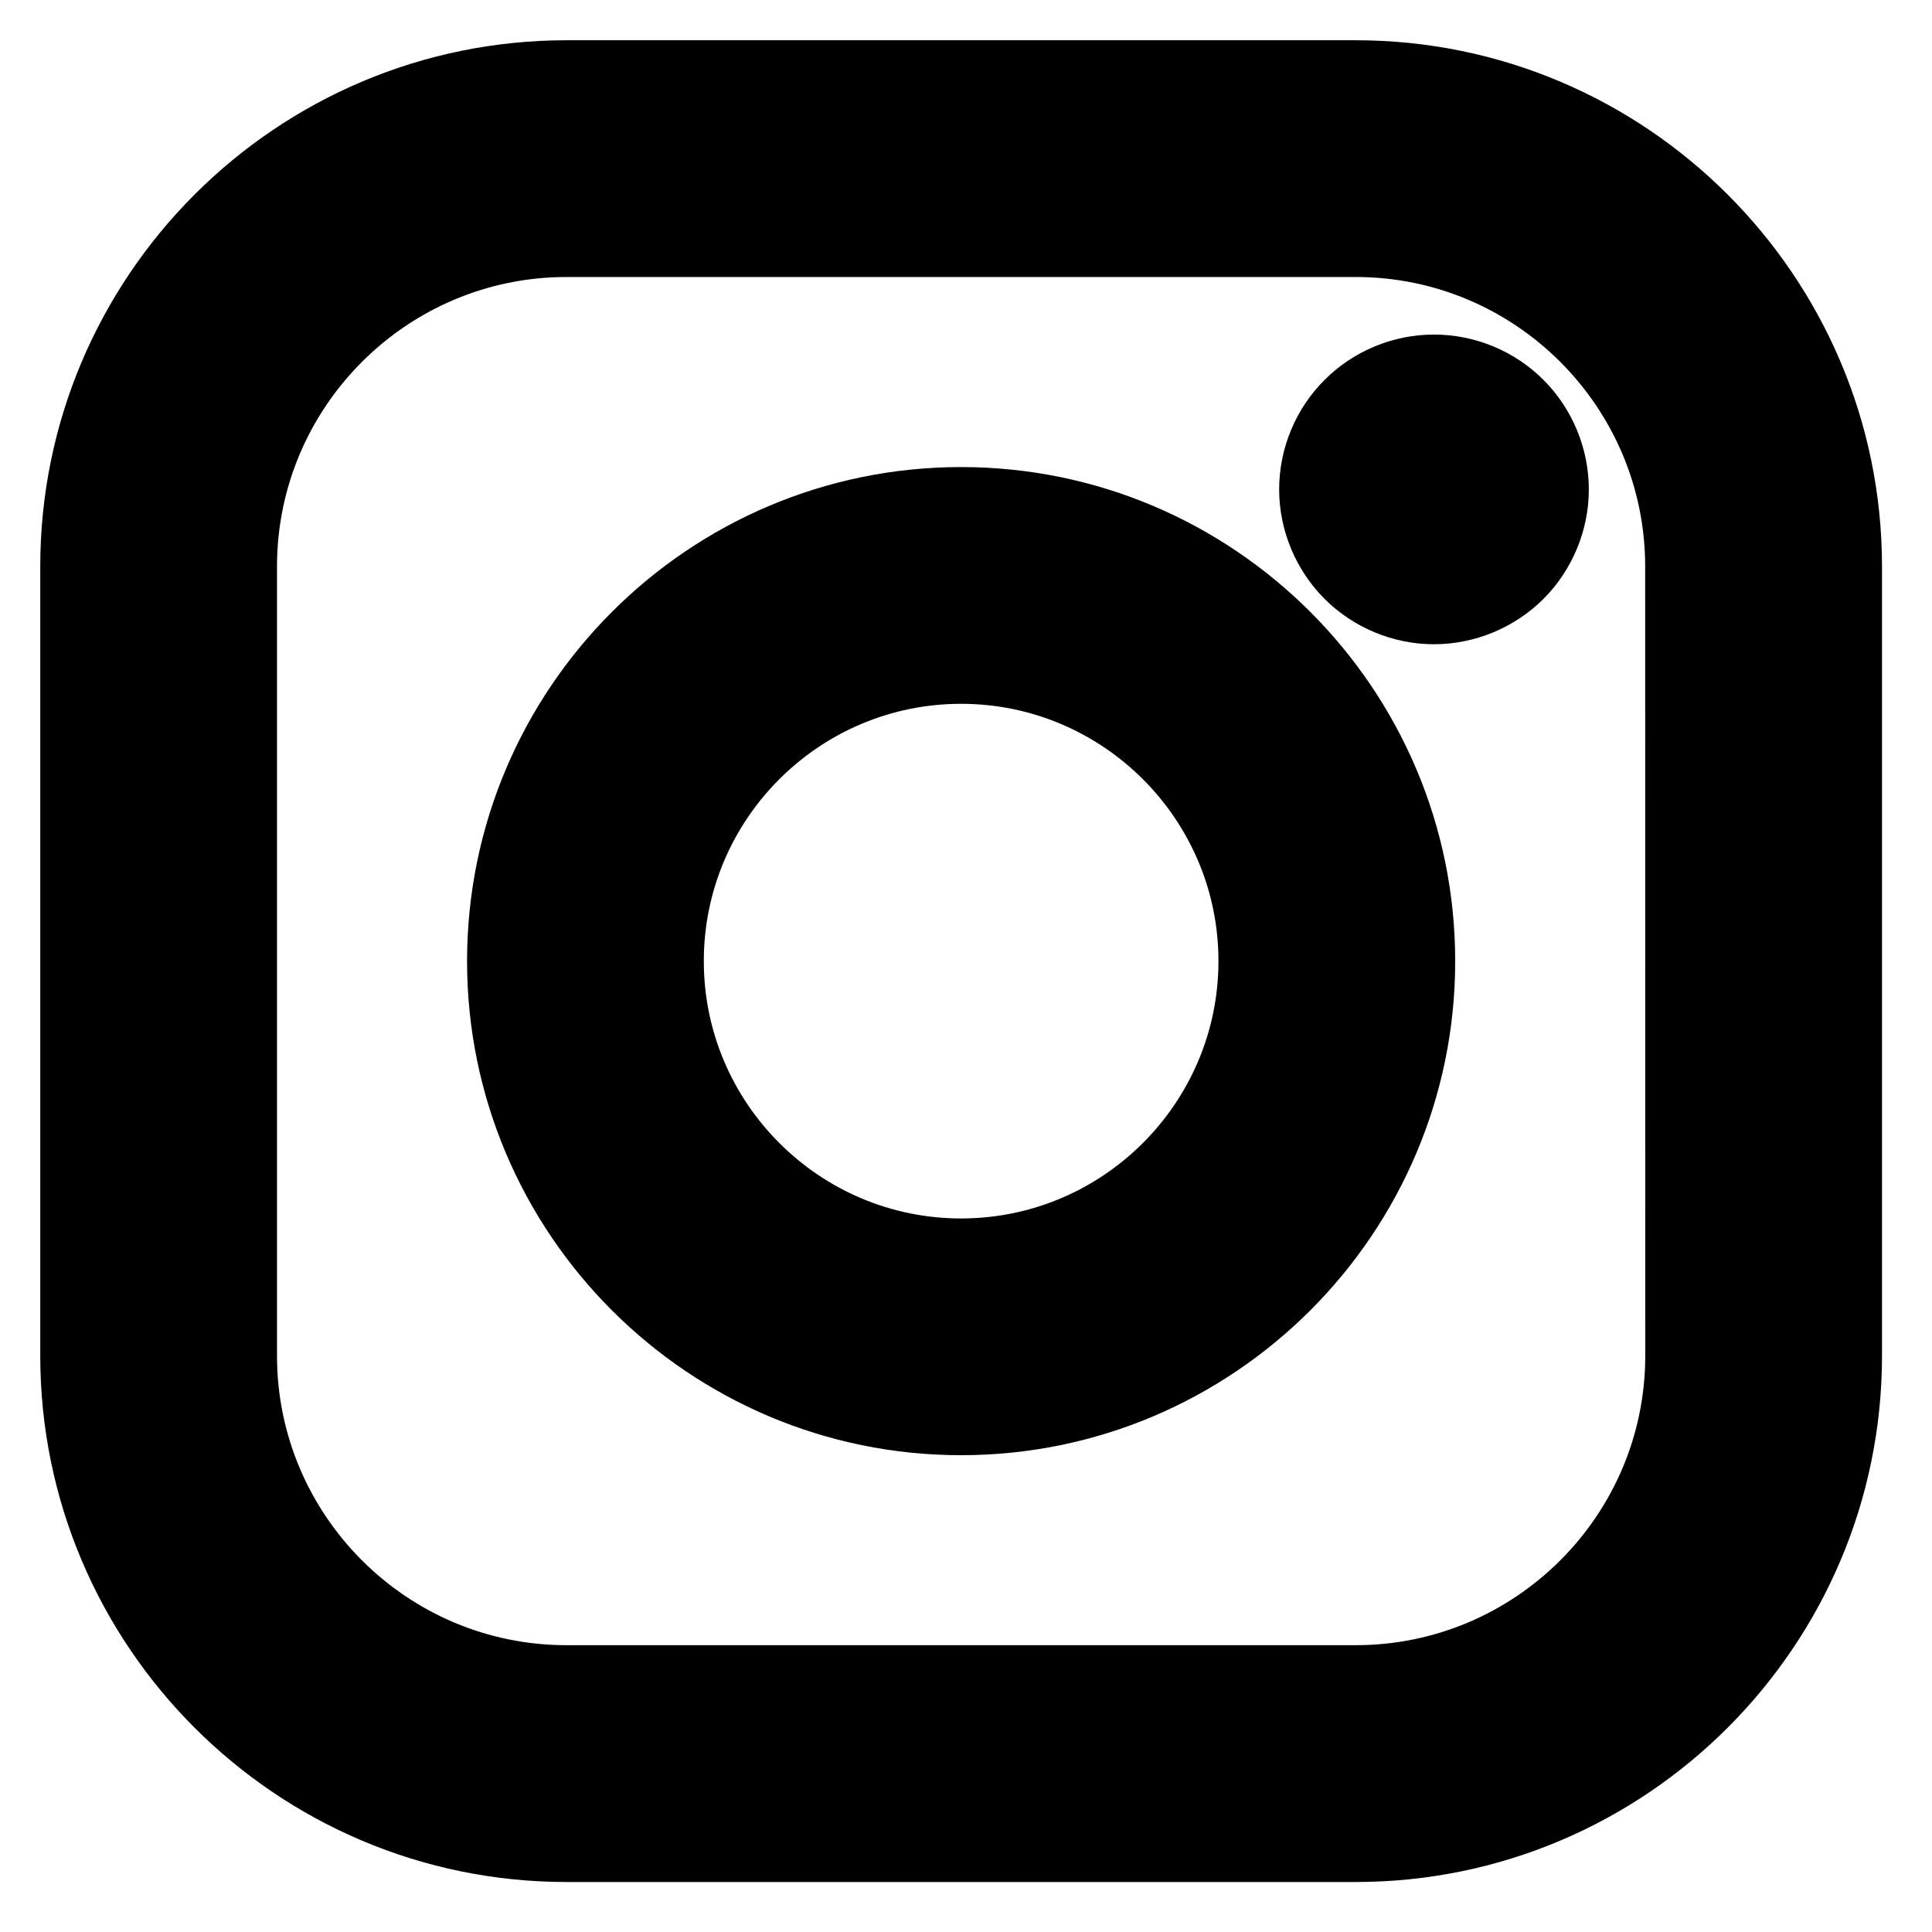
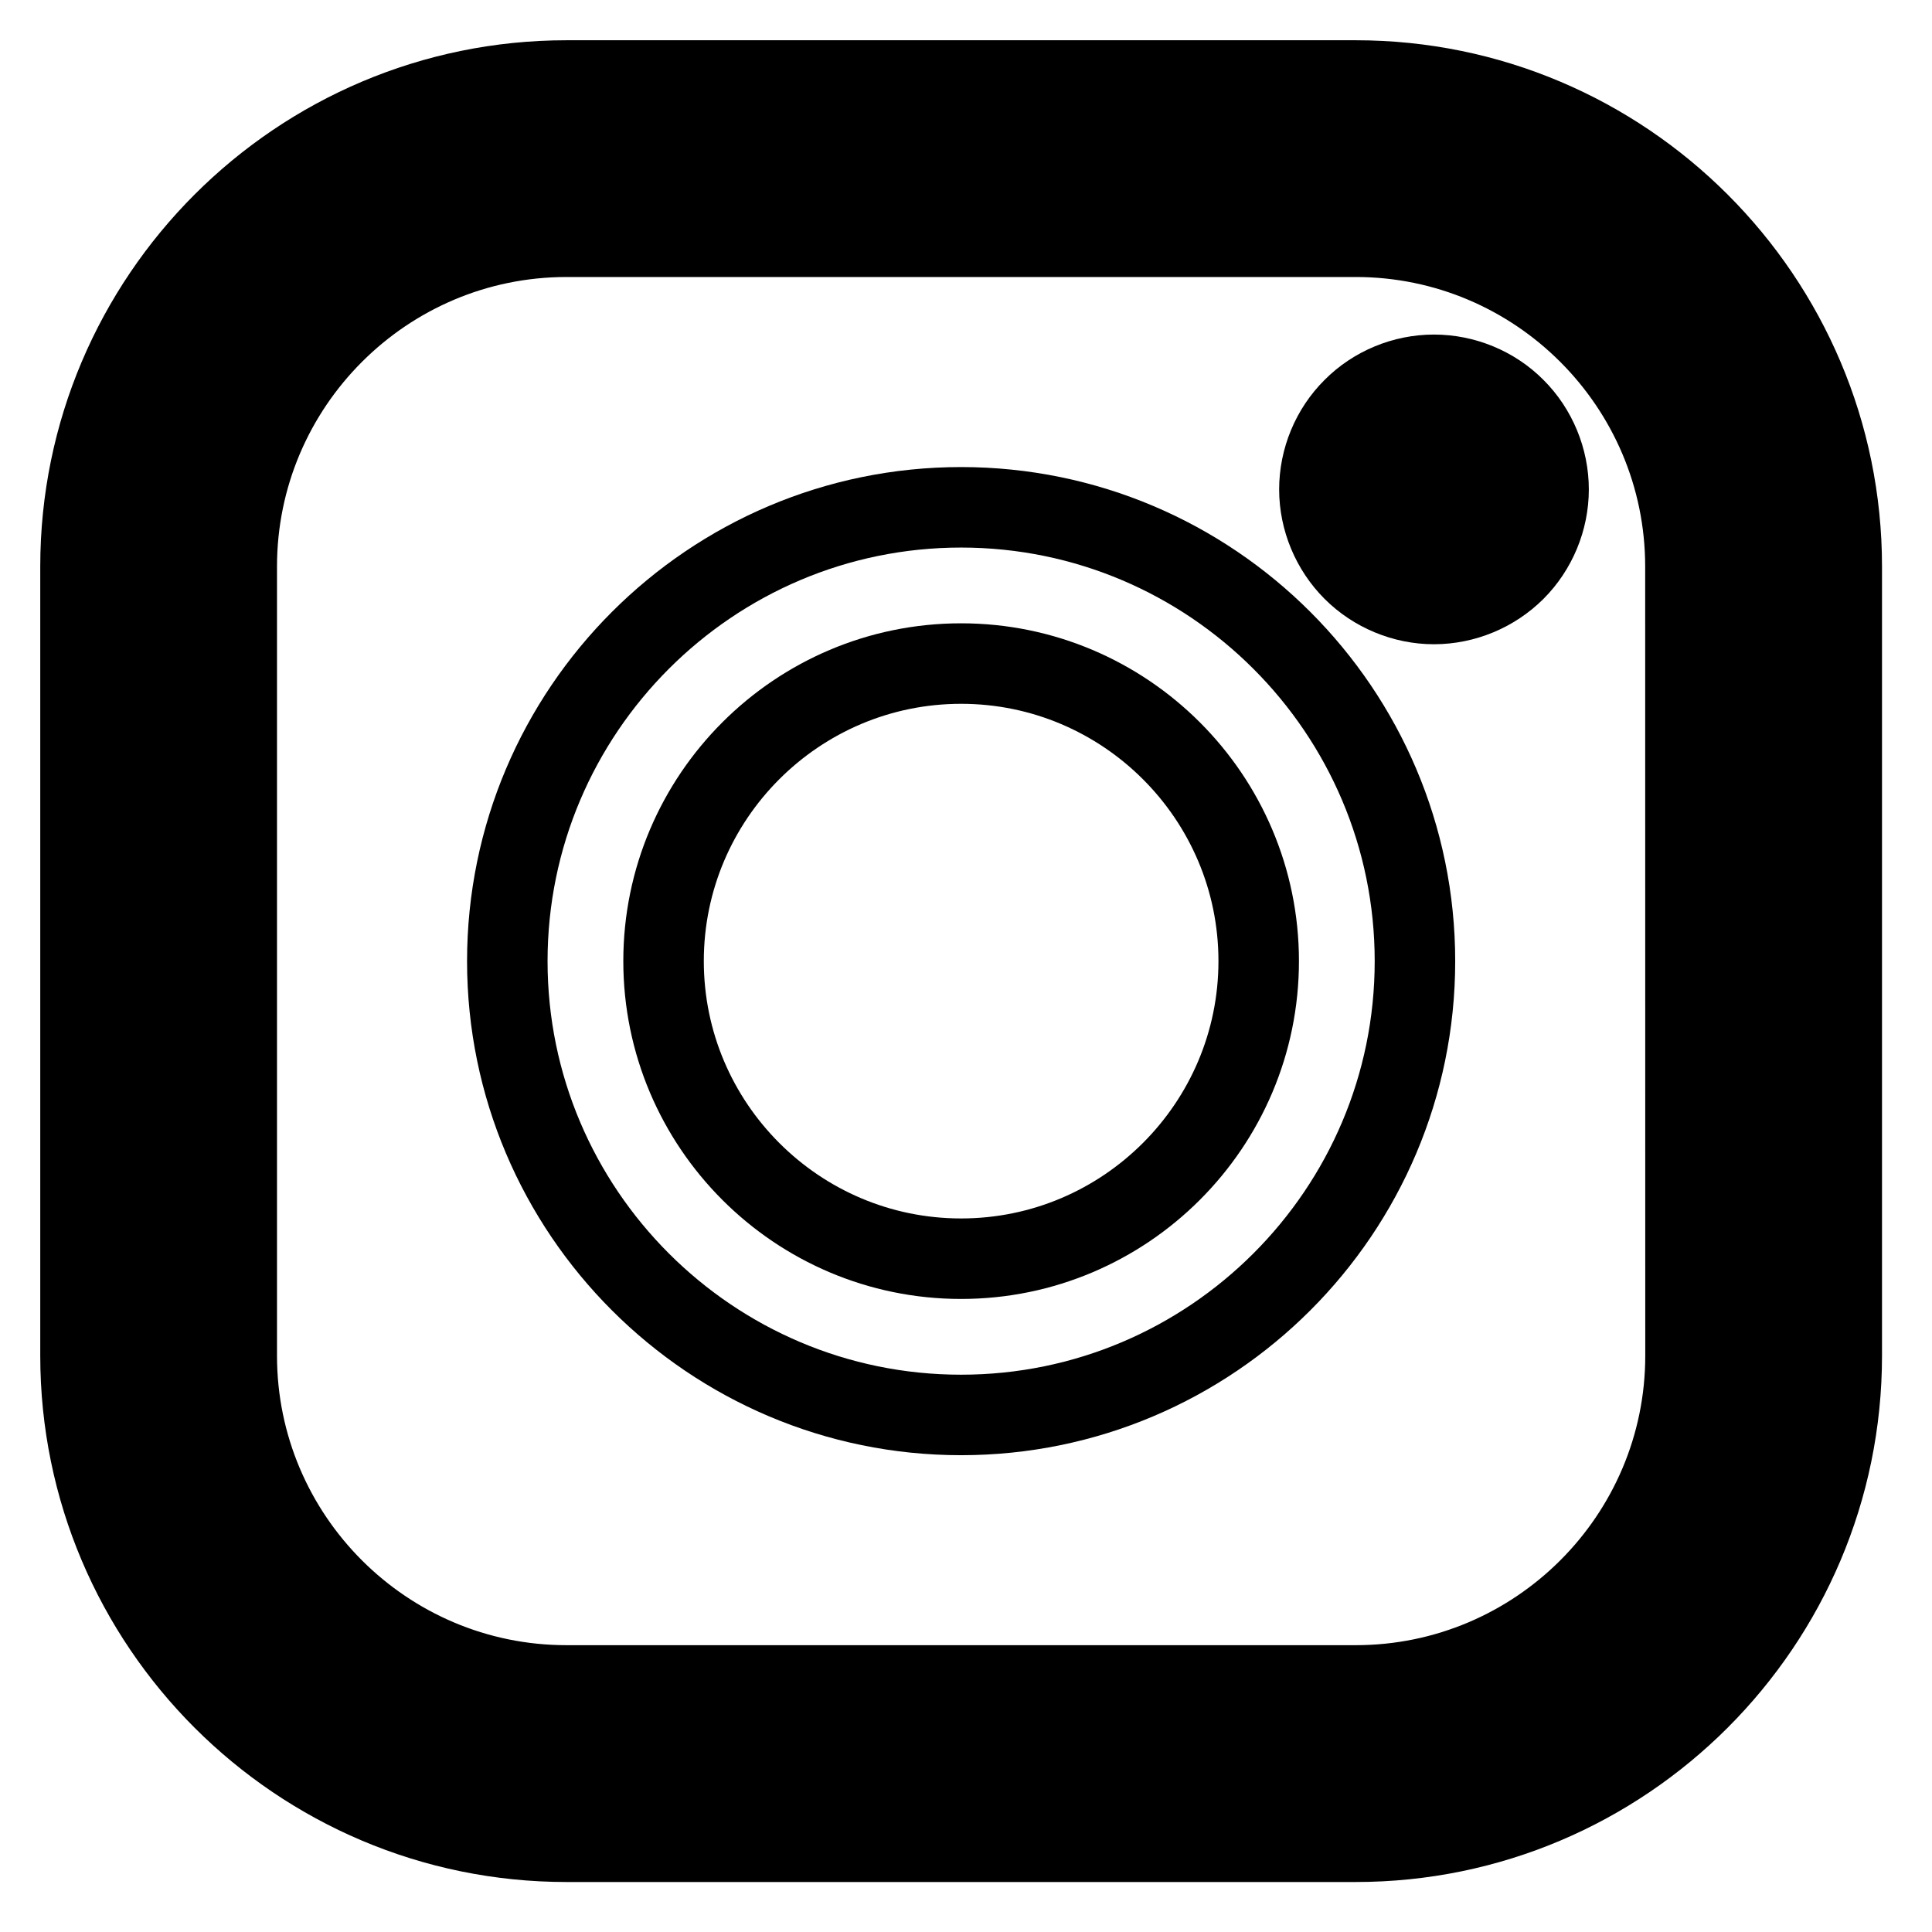
<svg xmlns="http://www.w3.org/2000/svg" width="24" height="24" viewBox="0 0 24 24" fill="none">
  <path fill-rule="evenodd" clip-rule="evenodd" d="M7.038 1H16.841C20.17 1 22.879 3.709 22.879 7.038V16.841C22.879 20.17 20.17 22.879 16.841 22.879H7.038C3.708 22.879 1 20.17 1 16.841V7.038C1 3.709 3.708 1 7.038 1ZM16.841 20.937C19.1 20.937 20.938 19.1 20.938 16.841L20.937 7.038C20.937 4.779 19.1 2.941 16.841 2.941H7.038C4.779 2.941 2.941 4.779 2.941 7.038V16.841C2.941 19.1 4.779 20.938 7.038 20.937H16.841Z" fill="black" />
-   <path fill-rule="evenodd" clip-rule="evenodd" d="M6.302 11.94C6.302 8.831 8.831 6.302 11.939 6.302C15.048 6.302 17.577 8.831 17.577 11.94C17.577 15.048 15.048 17.577 11.939 17.577C8.831 17.577 6.302 15.048 6.302 11.94ZM8.243 11.939C8.243 13.977 9.901 15.636 11.939 15.636C13.977 15.636 15.636 13.977 15.636 11.939C15.636 9.901 13.977 8.243 11.939 8.243C9.901 8.243 8.243 9.901 8.243 11.939Z" fill="black" />
  <path d="M17.813 4.656C17.439 4.656 17.072 4.807 16.808 5.073C16.542 5.337 16.39 5.704 16.39 6.08C16.39 6.454 16.543 6.821 16.808 7.086C17.072 7.35 17.439 7.503 17.813 7.503C18.189 7.503 18.555 7.35 18.82 7.086C19.085 6.821 19.237 6.454 19.237 6.08C19.237 5.704 19.085 5.337 18.82 5.073C18.556 4.807 18.189 4.656 17.813 4.656Z" fill="black" />
  <path fill-rule="evenodd" clip-rule="evenodd" d="M7.038 1H16.841C20.17 1 22.879 3.709 22.879 7.038V16.841C22.879 20.17 20.17 22.879 16.841 22.879H7.038C3.708 22.879 1 20.17 1 16.841V7.038C1 3.709 3.708 1 7.038 1ZM16.841 20.937C19.1 20.937 20.938 19.1 20.938 16.841L20.937 7.038C20.937 4.779 19.1 2.941 16.841 2.941H7.038C4.779 2.941 2.941 4.779 2.941 7.038V16.841C2.941 19.1 4.779 20.938 7.038 20.937H16.841Z" stroke="black" />
  <path fill-rule="evenodd" clip-rule="evenodd" d="M6.302 11.94C6.302 8.831 8.831 6.302 11.939 6.302C15.048 6.302 17.577 8.831 17.577 11.94C17.577 15.048 15.048 17.577 11.939 17.577C8.831 17.577 6.302 15.048 6.302 11.94ZM8.243 11.939C8.243 13.977 9.901 15.636 11.939 15.636C13.977 15.636 15.636 13.977 15.636 11.939C15.636 9.901 13.977 8.243 11.939 8.243C9.901 8.243 8.243 9.901 8.243 11.939Z" stroke="black" />
  <path d="M17.813 4.656C17.439 4.656 17.072 4.807 16.808 5.073C16.542 5.337 16.39 5.704 16.39 6.08C16.39 6.454 16.543 6.821 16.808 7.086C17.072 7.35 17.439 7.503 17.813 7.503C18.189 7.503 18.555 7.35 18.82 7.086C19.085 6.821 19.237 6.454 19.237 6.08C19.237 5.704 19.085 5.337 18.82 5.073C18.556 4.807 18.189 4.656 17.813 4.656Z" stroke="black" />
</svg>